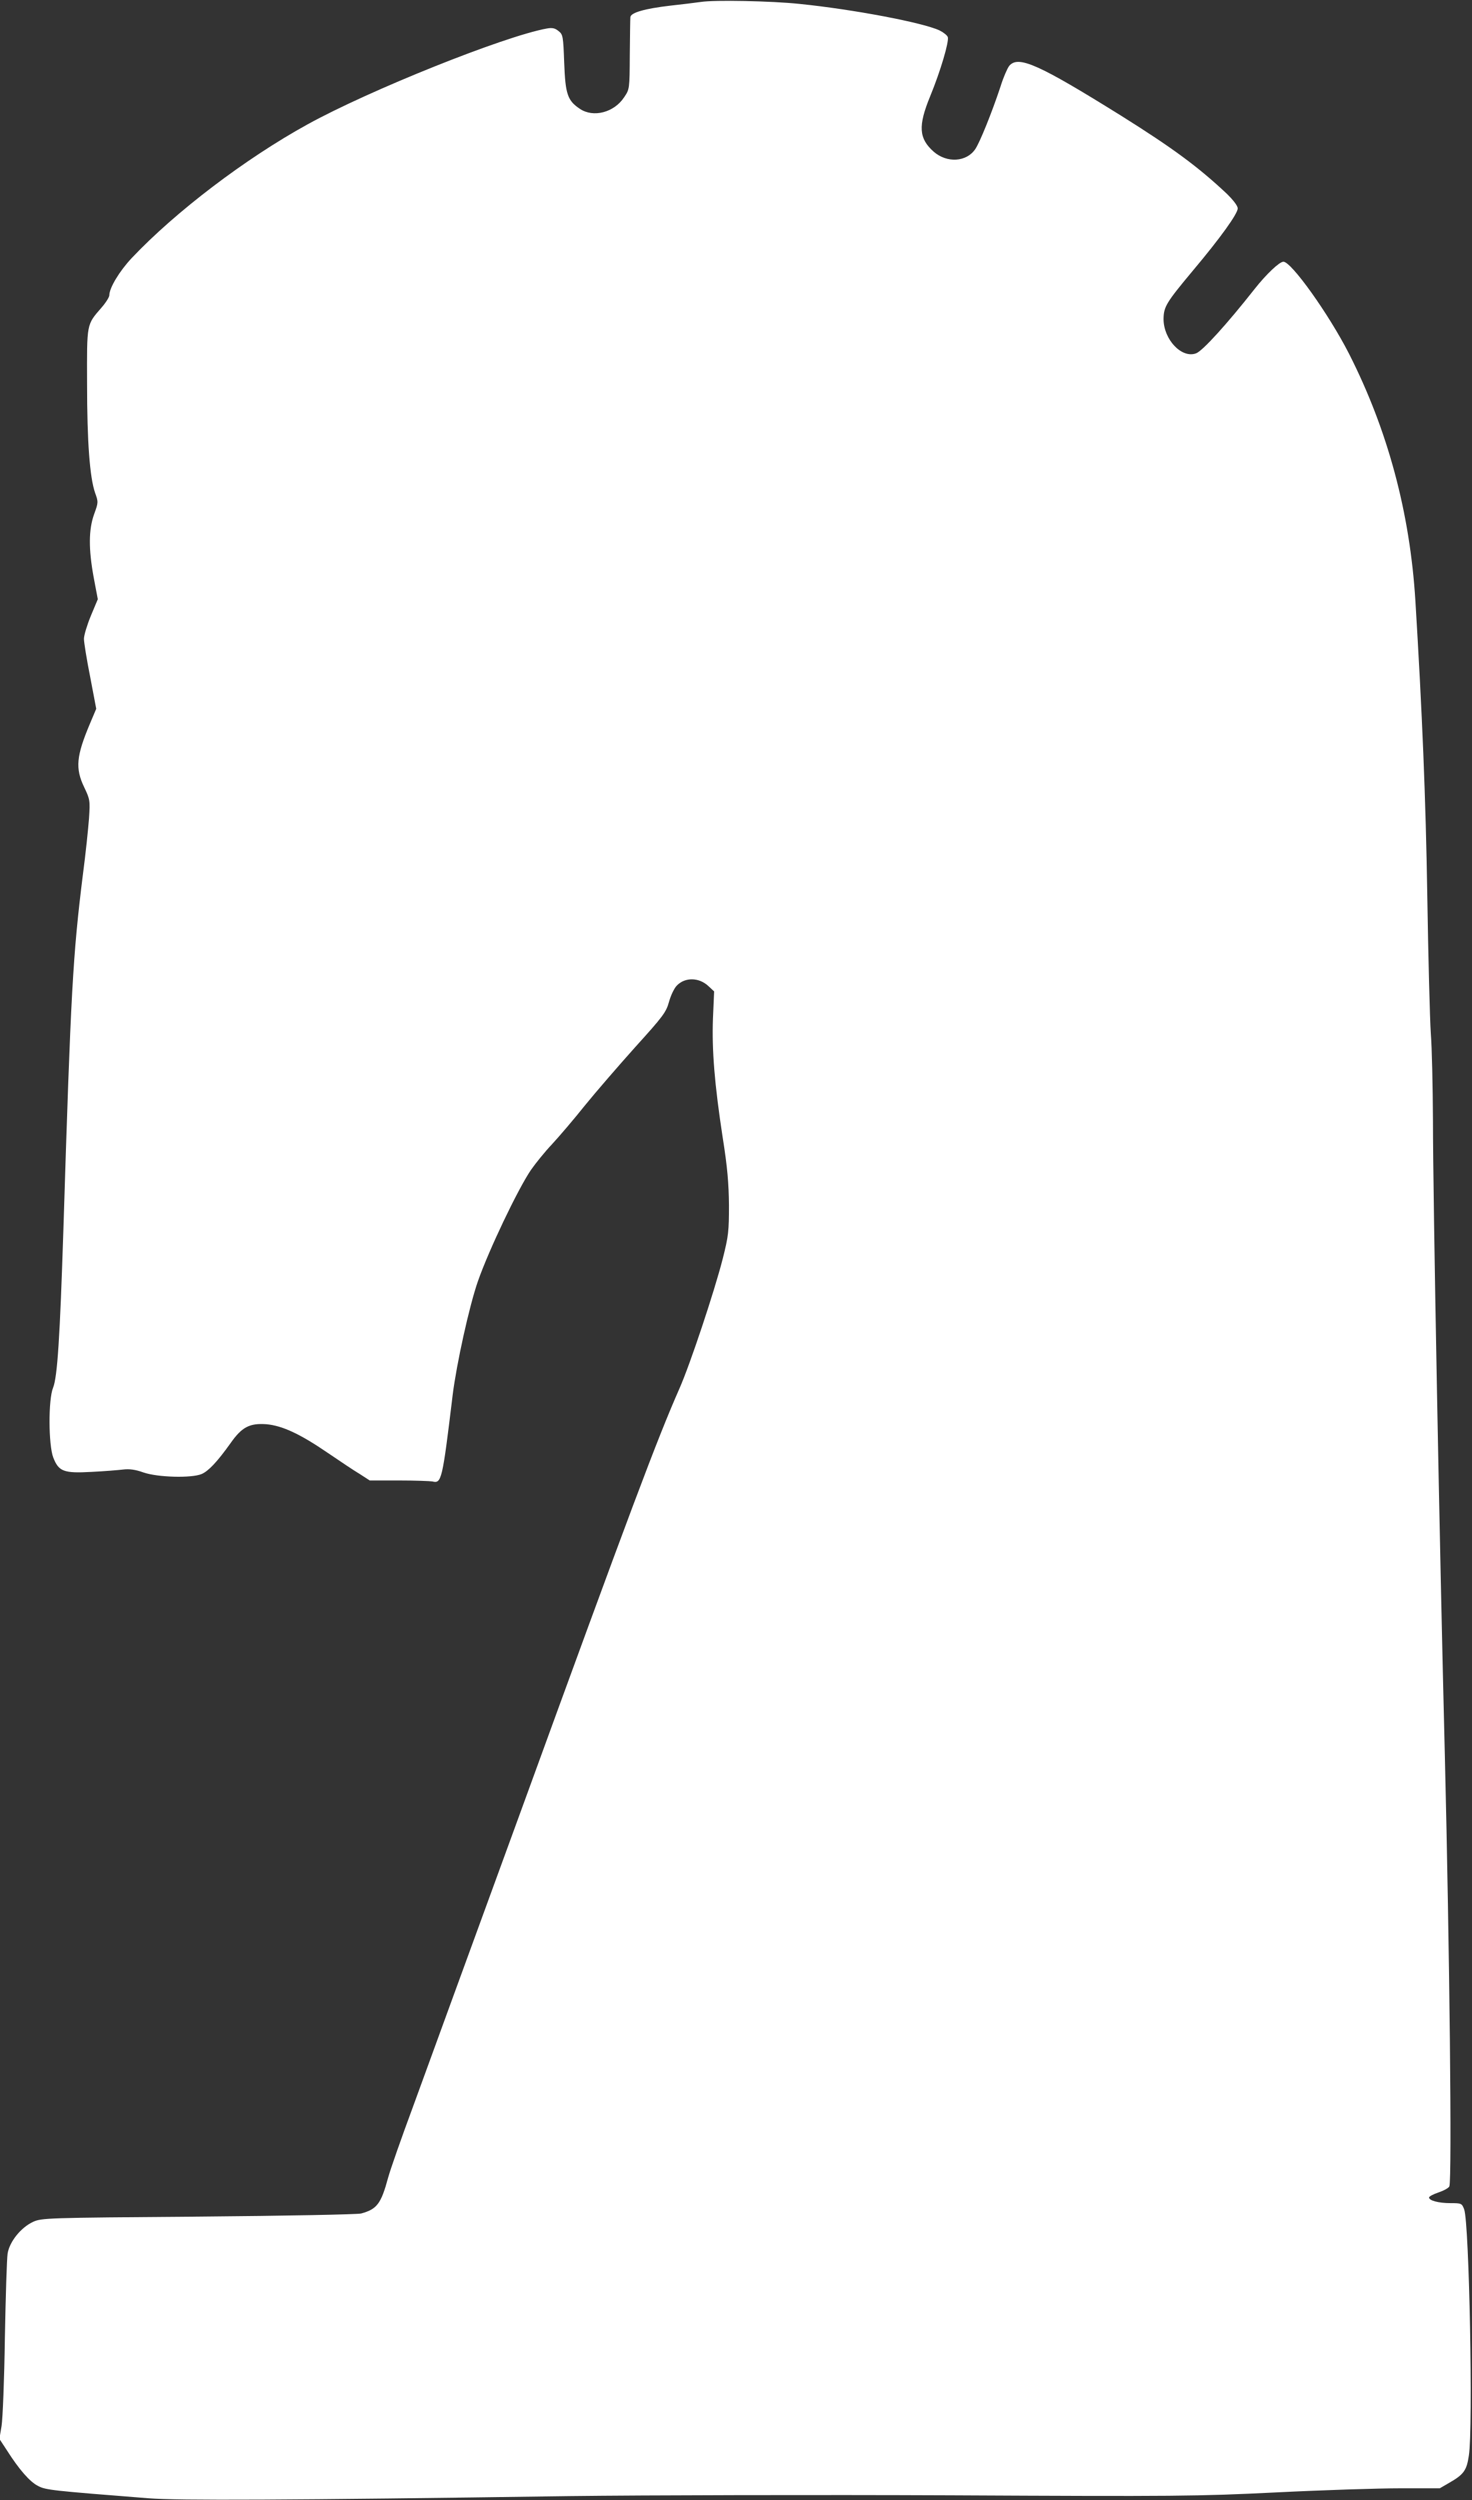
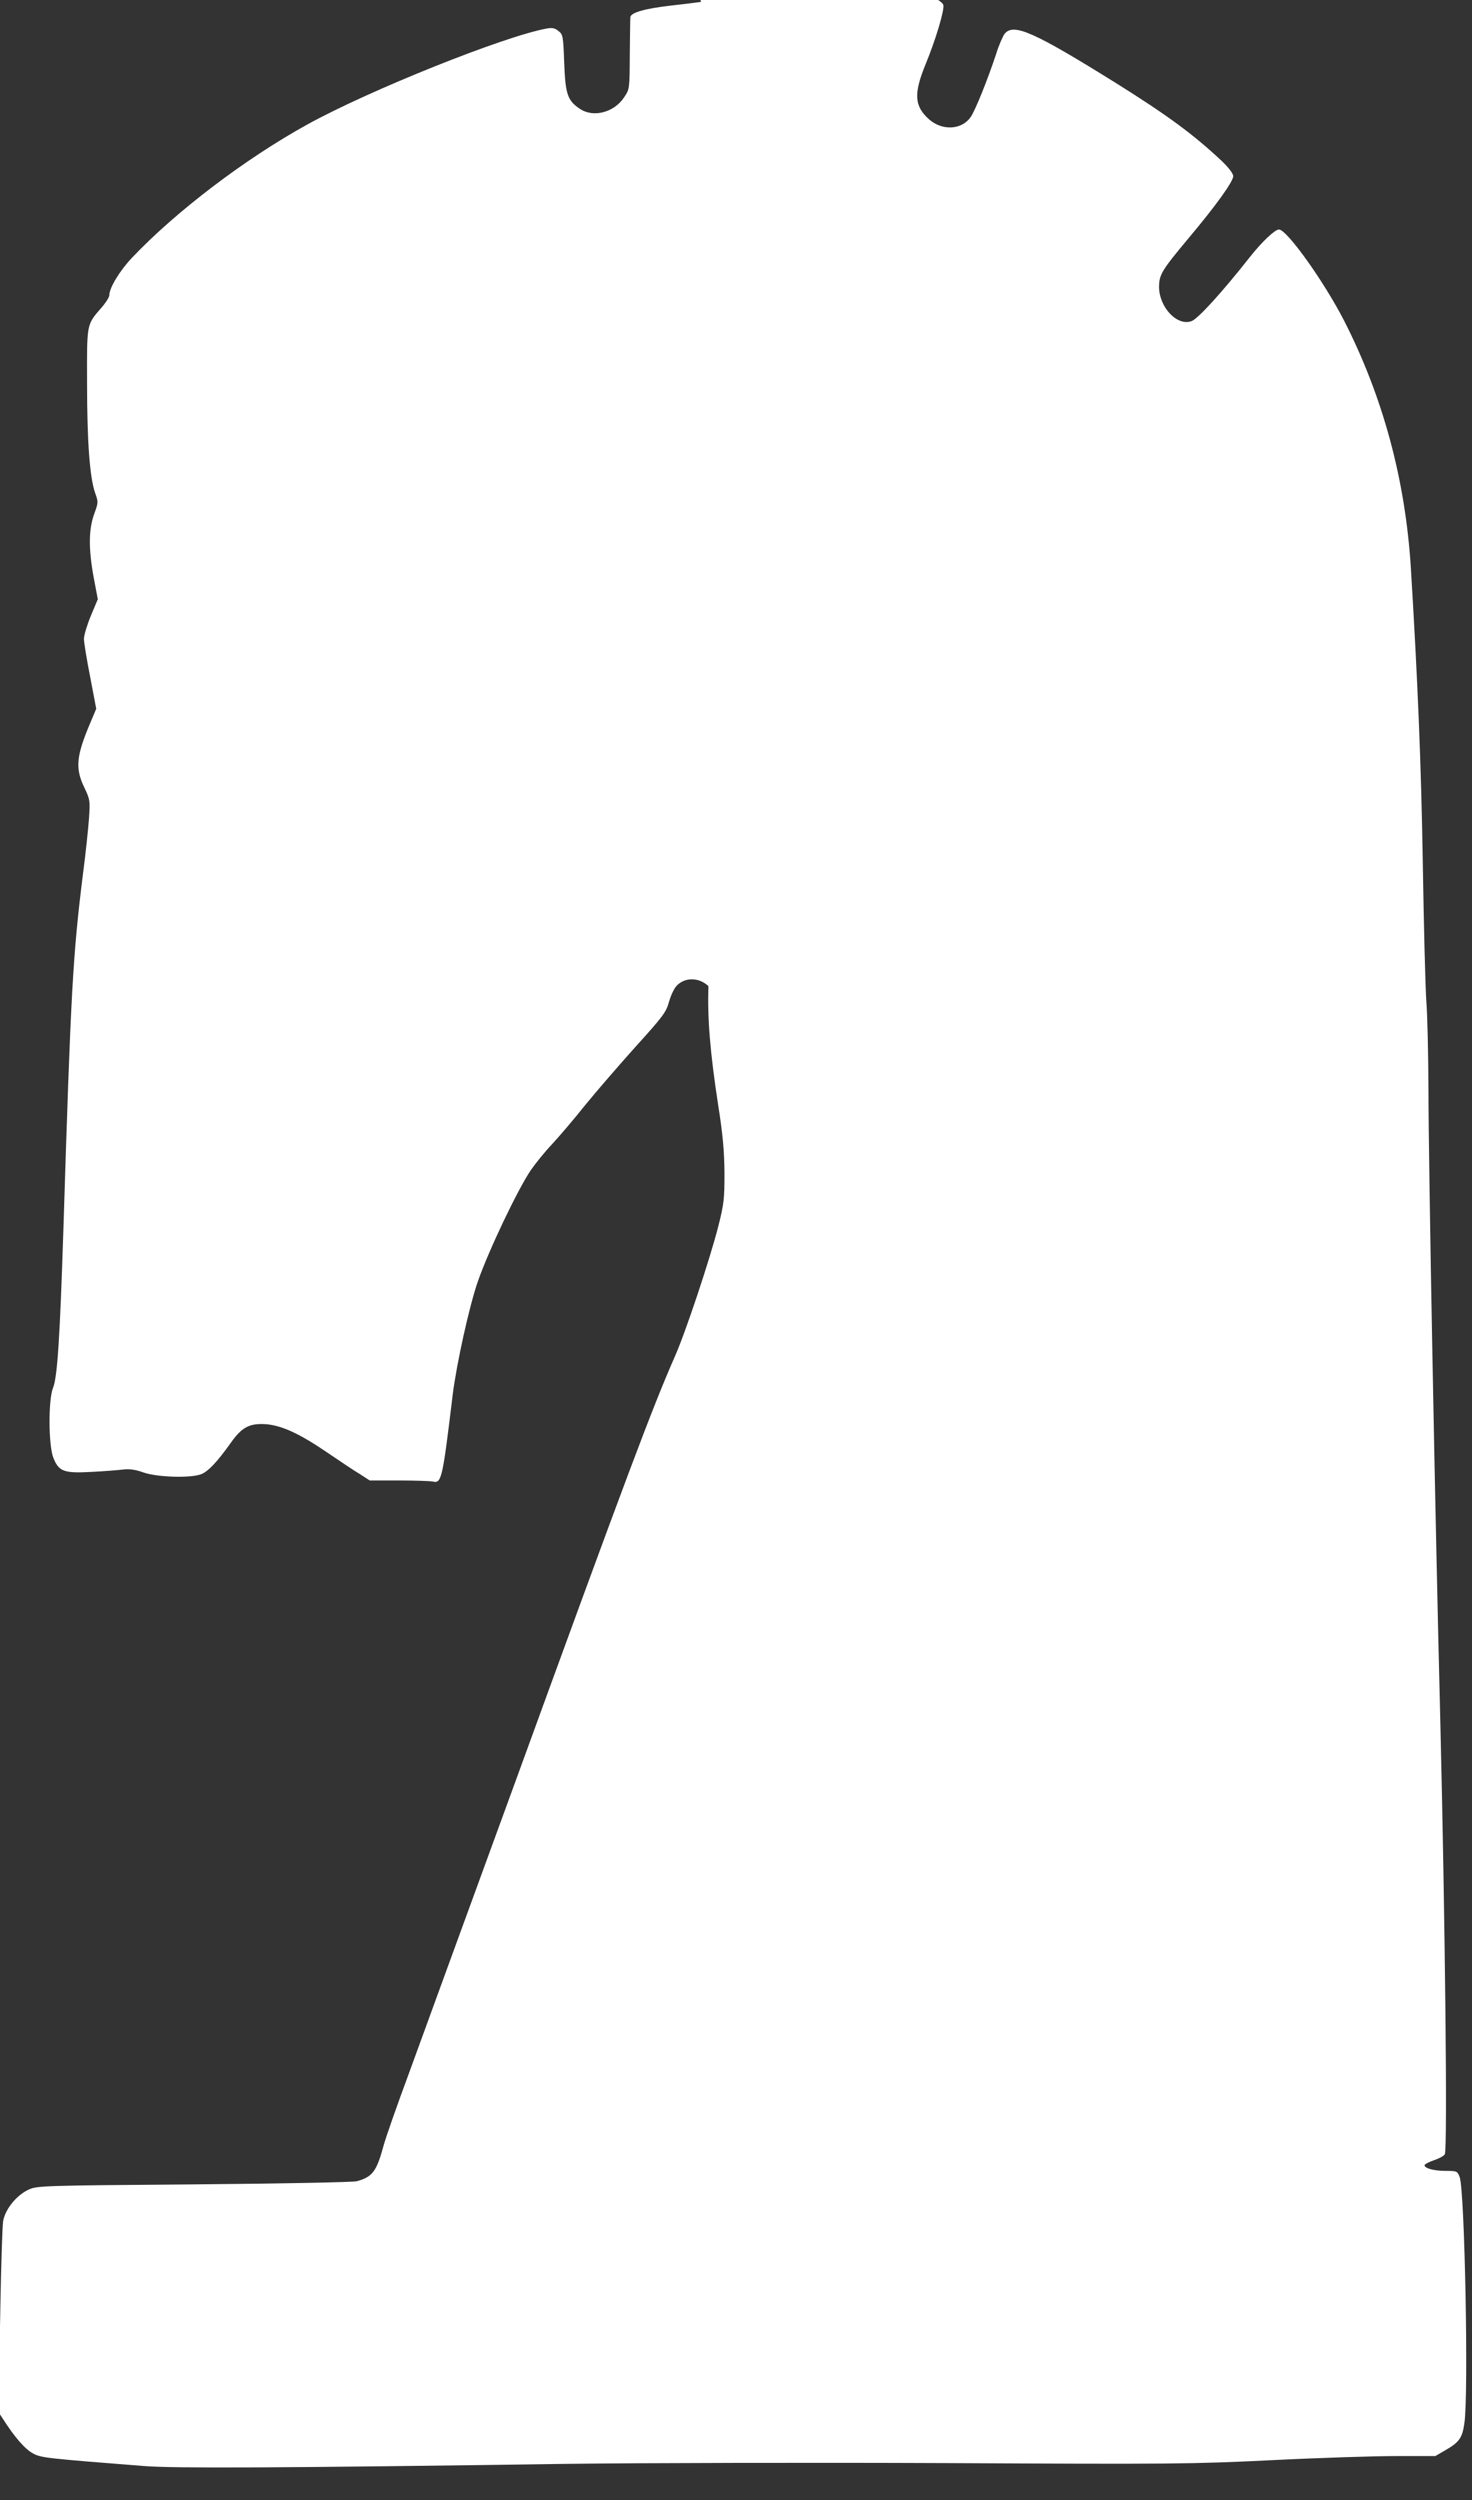
<svg xmlns="http://www.w3.org/2000/svg" version="1.0" width="754pt" height="1280pt" viewBox="0 0 754 1280" preserveAspectRatio="xMidYMid meet">
  <rect x="0" y="0" width="754" height="1280" fill="#333333" stroke="none" />
  <g transform="translate(0,1280) scale(0.1,-0.1)" fill="#ffffff" stroke="none">
-     <path d="M3590 12790 c-30 -4 -101 -13 -157 -19 -130 -15 -203 -36 -204 -59 -1 -9 -2 -96 -3 -193 -1 -174 -1 -176 -29 -217 -51 -78 -158 -106 -227 -59 -63 42 -74 75 -80 235 -5 136 -6 145 -29 163 -18 15 -32 18 -60 13 -217 -39 -909 -316 -1226 -491 -318 -175 -676 -447 -900 -684 -63 -67 -115 -153 -115 -191 0 -9 -18 -38 -40 -63 -77 -89 -75 -77 -74 -390 0 -298 14 -480 41 -558 17 -47 17 -50 -5 -110 -28 -79 -29 -176 -2 -324 l21 -111 -36 -86 c-19 -46 -35 -99 -35 -117 0 -17 14 -105 32 -195 l31 -163 -33 -78 c-69 -164 -75 -227 -29 -323 30 -63 31 -68 25 -160 -4 -52 -17 -180 -31 -285 -52 -418 -62 -597 -100 -1813 -18 -562 -31 -762 -53 -817 -25 -60 -24 -293 1 -358 28 -71 53 -81 196 -73 64 3 136 9 161 12 33 4 63 0 105 -15 72 -25 245 -30 298 -8 36 16 80 63 148 158 58 83 98 103 183 97 81 -7 172 -49 314 -146 62 -42 136 -92 165 -109 l51 -33 151 0 c82 0 159 -3 170 -5 47 -12 51 7 104 445 20 159 85 454 129 580 56 160 203 468 271 569 23 33 71 93 109 133 37 40 113 129 168 198 56 69 172 203 258 299 143 158 158 178 173 232 9 33 27 70 40 83 43 44 114 42 162 -3 l29 -27 -6 -138 c-6 -163 8 -337 50 -611 24 -150 31 -236 32 -345 0 -132 -2 -157 -32 -275 -42 -165 -167 -541 -222 -665 -114 -259 -246 -609 -820 -2185 -241 -660 -486 -1330 -544 -1490 -59 -159 -117 -324 -128 -365 -36 -133 -57 -161 -138 -183 -20 -5 -377 -12 -835 -16 -785 -6 -801 -7 -846 -27 -62 -29 -120 -101 -130 -162 -4 -26 -10 -220 -14 -432 -3 -212 -11 -415 -17 -451 l-11 -66 38 -58 c63 -99 118 -162 160 -183 40 -21 70 -24 565 -63 151 -12 697 -10 2155 11 396 5 1276 7 1955 4 1159 -6 1262 -5 1669 15 238 12 524 21 635 21 l201 0 50 29 c73 42 88 63 99 139 22 142 2 1186 -24 1260 -12 31 -14 32 -70 32 -61 0 -110 13 -110 29 0 5 22 17 49 26 27 9 52 23 55 31 14 36 1 1214 -23 2204 -27 1069 -61 2859 -61 3255 -1 171 -5 371 -11 445 -5 74 -13 392 -18 705 -8 502 -26 935 -61 1510 -28 452 -142 875 -341 1266 -103 201 -294 469 -335 469 -20 0 -87 -63 -147 -139 -141 -179 -266 -317 -300 -330 -74 -28 -167 71 -167 176 1 63 14 84 150 247 143 170 230 292 230 319 0 13 -23 43 -57 76 -146 137 -276 233 -541 399 -424 264 -527 310 -573 254 -9 -12 -30 -59 -44 -105 -43 -130 -105 -284 -129 -320 -45 -67 -145 -73 -213 -14 -77 68 -81 132 -18 285 53 129 97 279 90 302 -3 9 -22 24 -42 34 -84 40 -442 108 -718 136 -143 15 -435 21 -505 10z" />
+     <path d="M3590 12790 c-30 -4 -101 -13 -157 -19 -130 -15 -203 -36 -204 -59 -1 -9 -2 -96 -3 -193 -1 -174 -1 -176 -29 -217 -51 -78 -158 -106 -227 -59 -63 42 -74 75 -80 235 -5 136 -6 145 -29 163 -18 15 -32 18 -60 13 -217 -39 -909 -316 -1226 -491 -318 -175 -676 -447 -900 -684 -63 -67 -115 -153 -115 -191 0 -9 -18 -38 -40 -63 -77 -89 -75 -77 -74 -390 0 -298 14 -480 41 -558 17 -47 17 -50 -5 -110 -28 -79 -29 -176 -2 -324 l21 -111 -36 -86 c-19 -46 -35 -99 -35 -117 0 -17 14 -105 32 -195 l31 -163 -33 -78 c-69 -164 -75 -227 -29 -323 30 -63 31 -68 25 -160 -4 -52 -17 -180 -31 -285 -52 -418 -62 -597 -100 -1813 -18 -562 -31 -762 -53 -817 -25 -60 -24 -293 1 -358 28 -71 53 -81 196 -73 64 3 136 9 161 12 33 4 63 0 105 -15 72 -25 245 -30 298 -8 36 16 80 63 148 158 58 83 98 103 183 97 81 -7 172 -49 314 -146 62 -42 136 -92 165 -109 l51 -33 151 0 c82 0 159 -3 170 -5 47 -12 51 7 104 445 20 159 85 454 129 580 56 160 203 468 271 569 23 33 71 93 109 133 37 40 113 129 168 198 56 69 172 203 258 299 143 158 158 178 173 232 9 33 27 70 40 83 43 44 114 42 162 -3 c-6 -163 8 -337 50 -611 24 -150 31 -236 32 -345 0 -132 -2 -157 -32 -275 -42 -165 -167 -541 -222 -665 -114 -259 -246 -609 -820 -2185 -241 -660 -486 -1330 -544 -1490 -59 -159 -117 -324 -128 -365 -36 -133 -57 -161 -138 -183 -20 -5 -377 -12 -835 -16 -785 -6 -801 -7 -846 -27 -62 -29 -120 -101 -130 -162 -4 -26 -10 -220 -14 -432 -3 -212 -11 -415 -17 -451 l-11 -66 38 -58 c63 -99 118 -162 160 -183 40 -21 70 -24 565 -63 151 -12 697 -10 2155 11 396 5 1276 7 1955 4 1159 -6 1262 -5 1669 15 238 12 524 21 635 21 l201 0 50 29 c73 42 88 63 99 139 22 142 2 1186 -24 1260 -12 31 -14 32 -70 32 -61 0 -110 13 -110 29 0 5 22 17 49 26 27 9 52 23 55 31 14 36 1 1214 -23 2204 -27 1069 -61 2859 -61 3255 -1 171 -5 371 -11 445 -5 74 -13 392 -18 705 -8 502 -26 935 -61 1510 -28 452 -142 875 -341 1266 -103 201 -294 469 -335 469 -20 0 -87 -63 -147 -139 -141 -179 -266 -317 -300 -330 -74 -28 -167 71 -167 176 1 63 14 84 150 247 143 170 230 292 230 319 0 13 -23 43 -57 76 -146 137 -276 233 -541 399 -424 264 -527 310 -573 254 -9 -12 -30 -59 -44 -105 -43 -130 -105 -284 -129 -320 -45 -67 -145 -73 -213 -14 -77 68 -81 132 -18 285 53 129 97 279 90 302 -3 9 -22 24 -42 34 -84 40 -442 108 -718 136 -143 15 -435 21 -505 10z" />
  </g>
</svg>